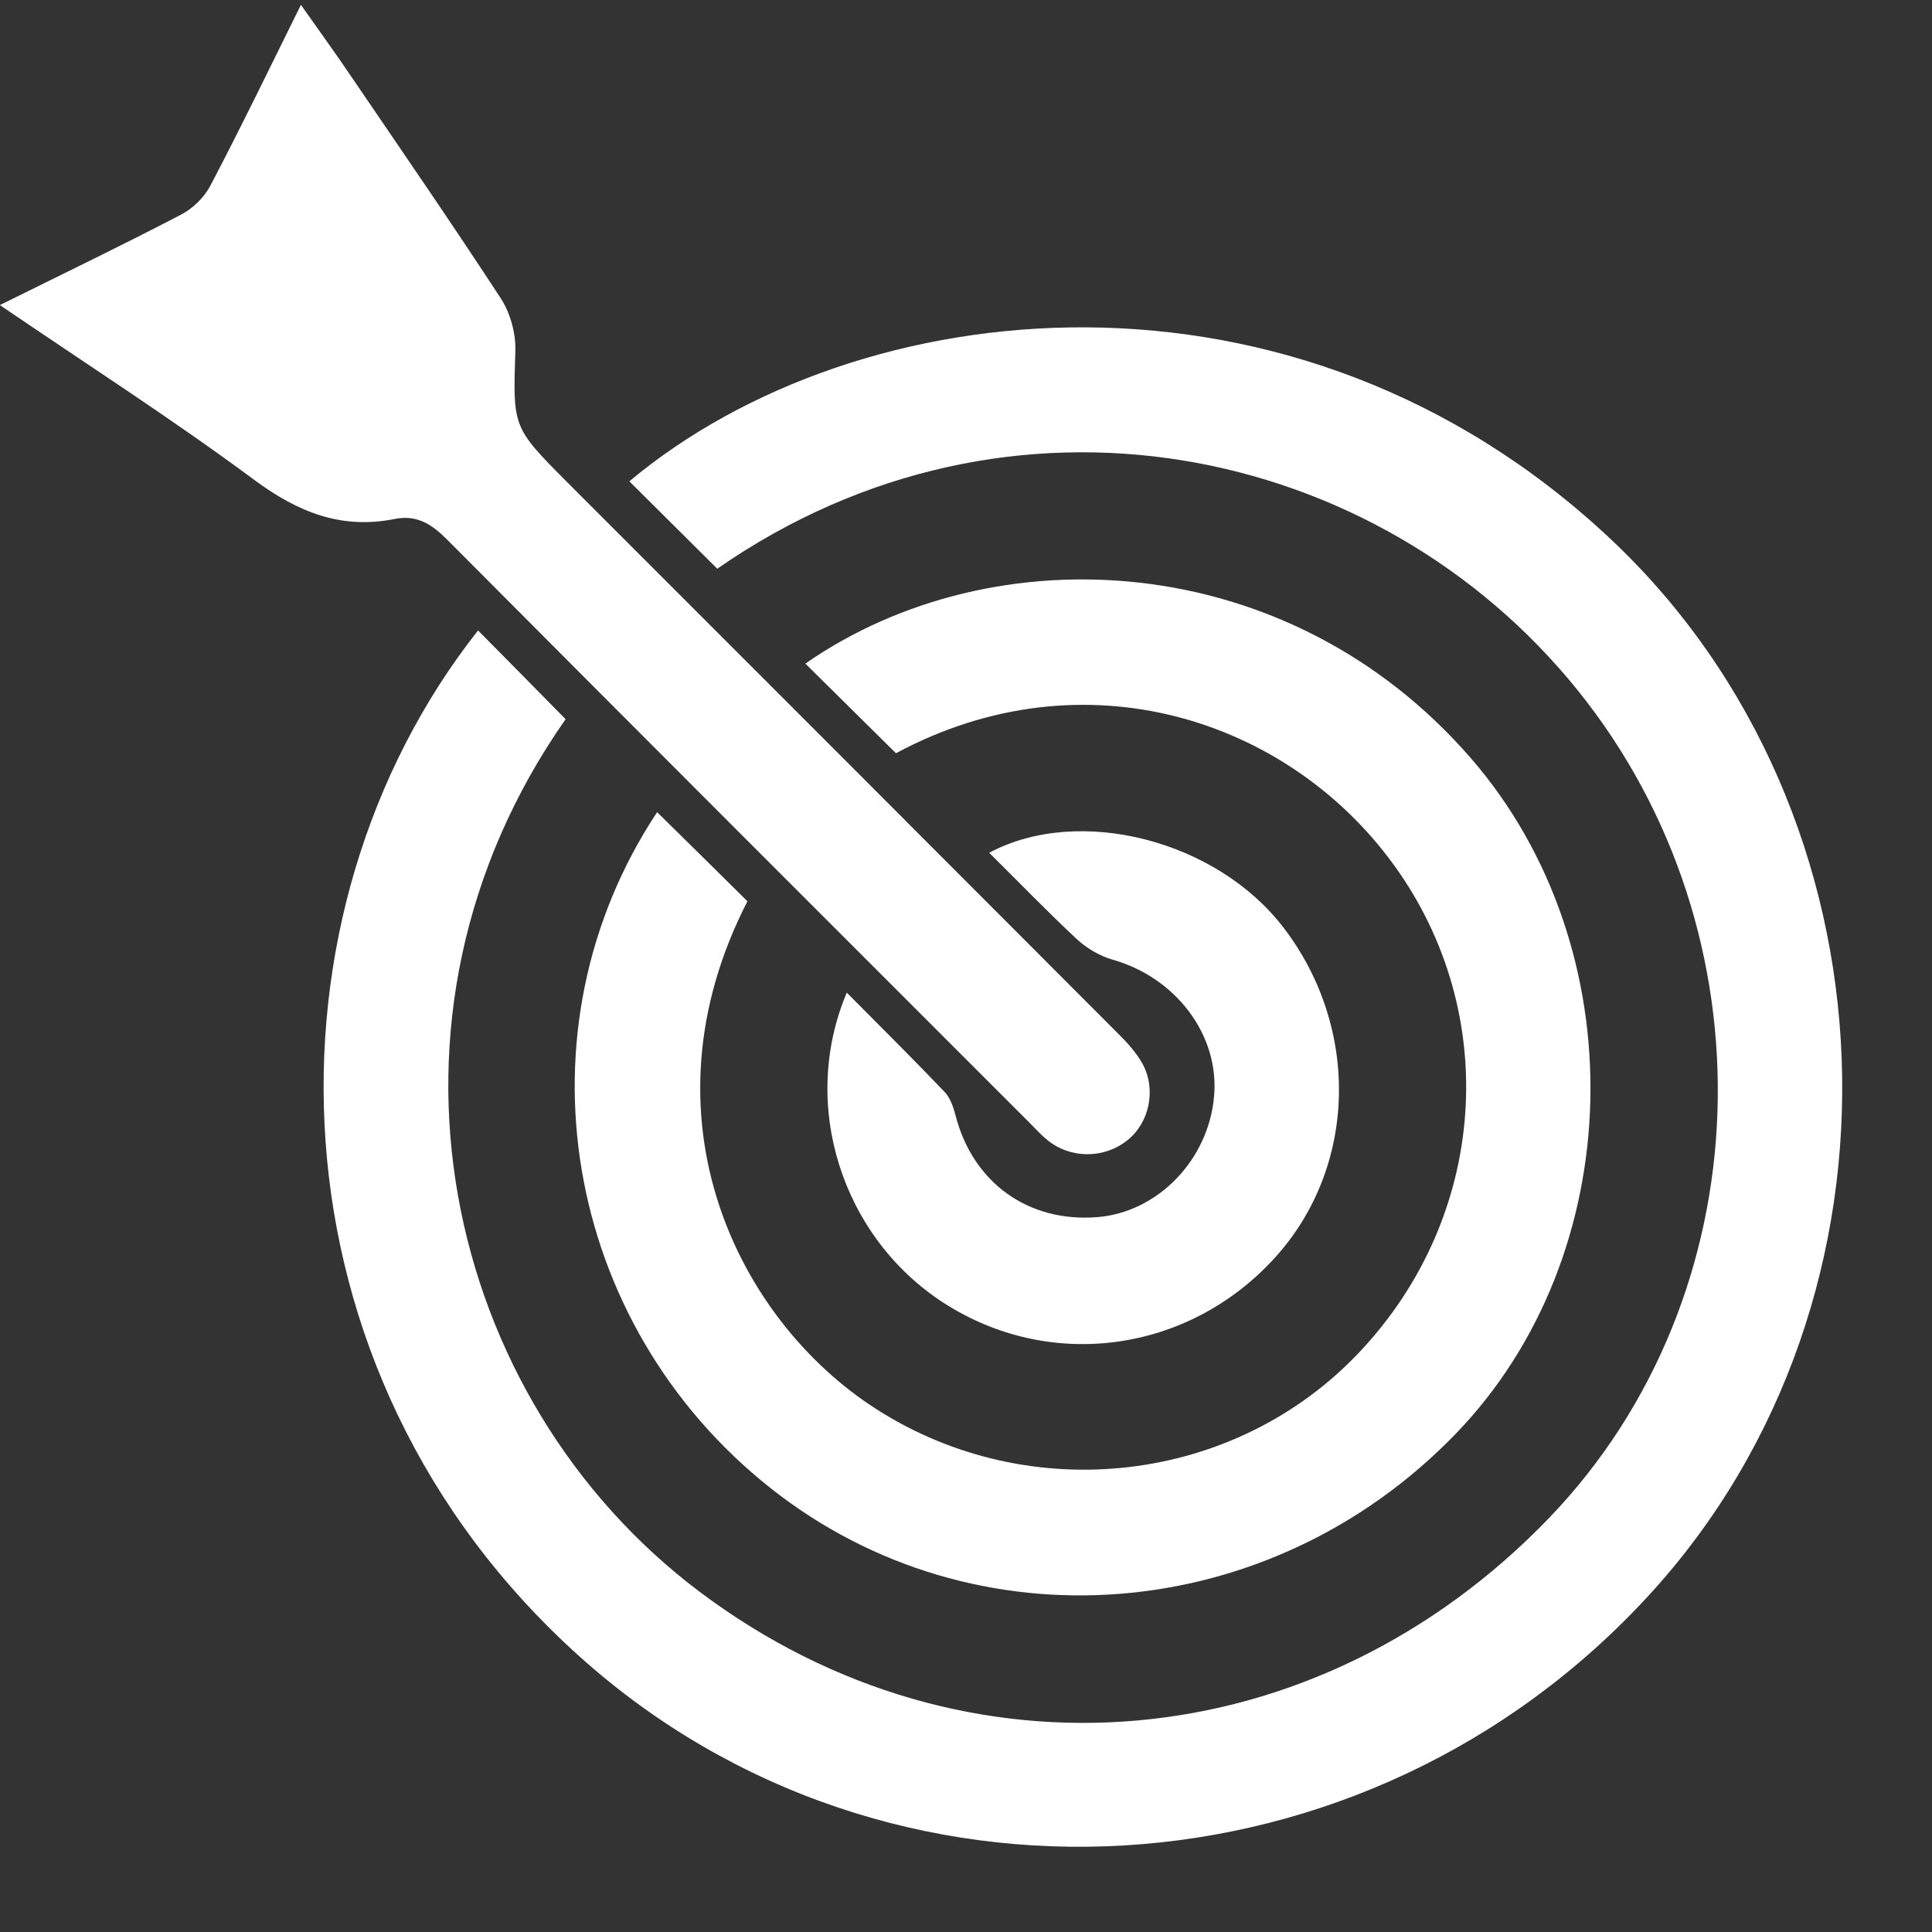
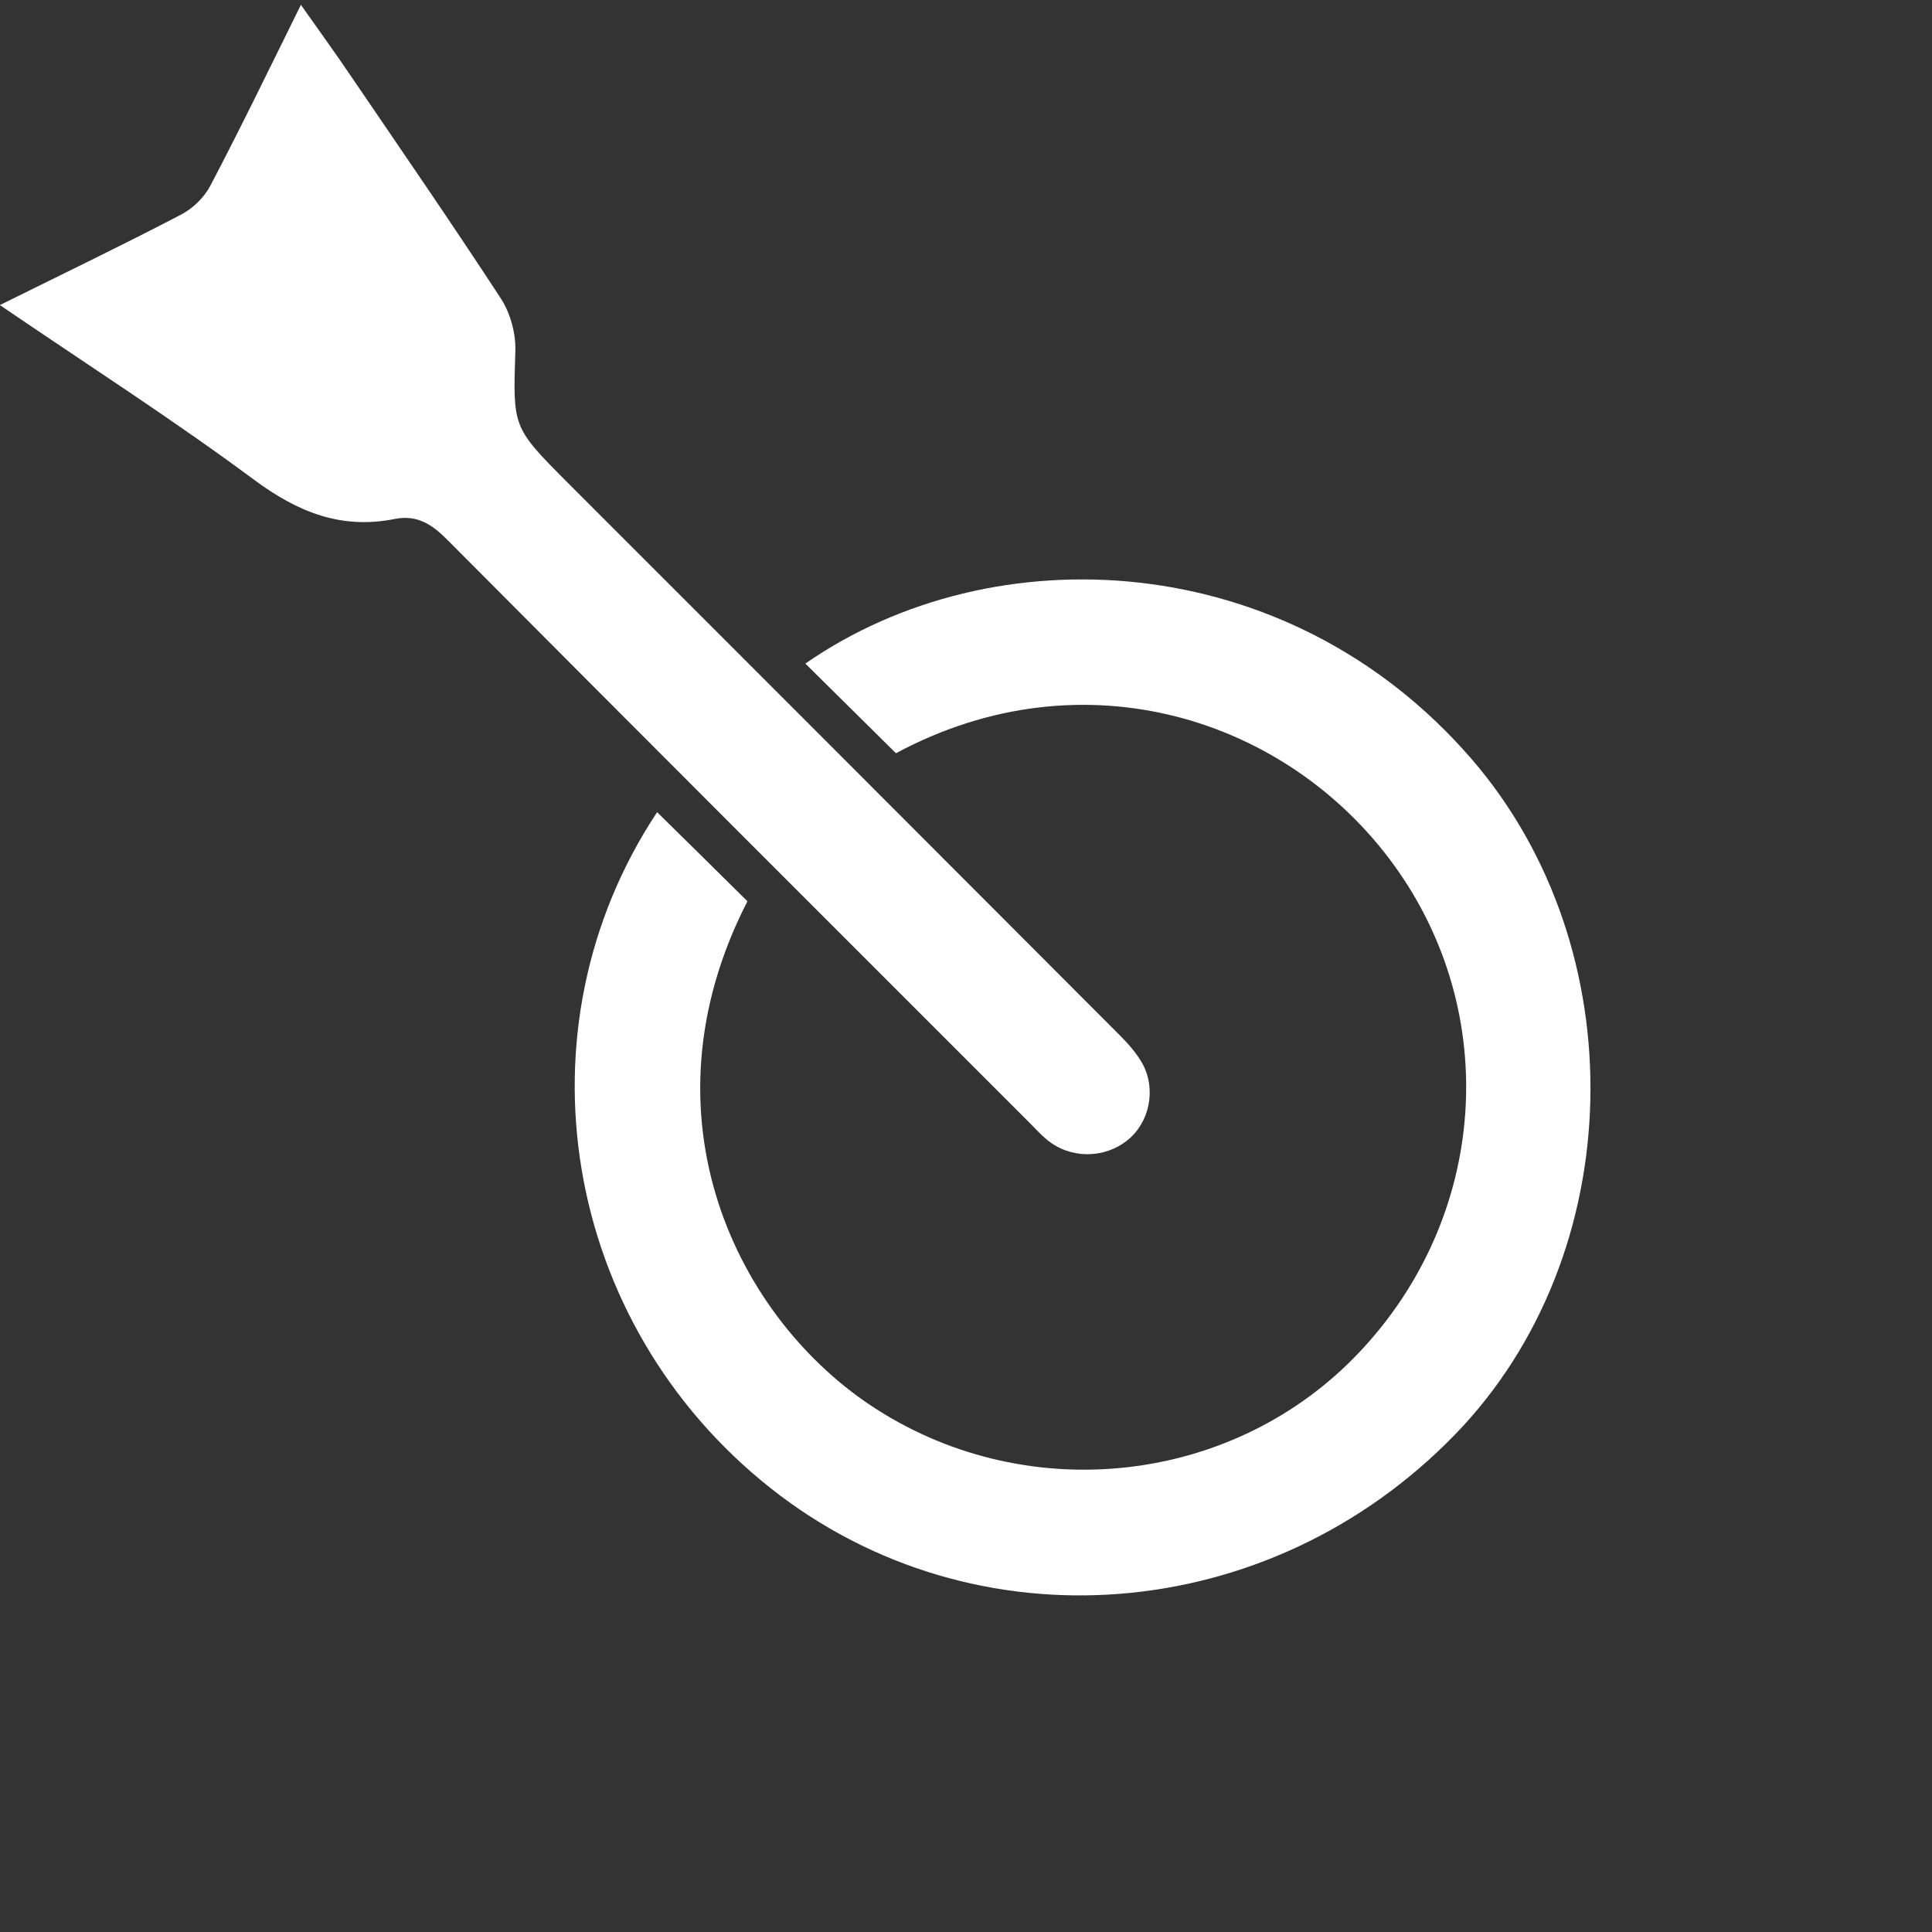
<svg xmlns="http://www.w3.org/2000/svg" id="Capa_1" data-name="Capa 1" viewBox="0 0 80 80">
  <rect x="0" y="0" width="80" height="80" fill="#333333" stroke="none" />
  <defs>
    <style>
      .cls-1 {
        fill: #fff;
        stroke-width: 0px;
      }
    </style>
  </defs>
-   <path class="cls-1" d="m19.8,26.11c1.2,1.21,2.4,2.43,3.62,3.67-8.67,12.38-5.07,28.15,5.56,36.14,11,8.26,25.52,6.96,35.17-3.07,8.85-9.21,9.34-24.16,1.16-34.29-8.26-10.23-23.5-13.43-35.61-5.01-1.23-1.22-2.44-2.43-3.64-3.62,9.48-7.93,27.58-9.86,40.61,2.37,12.12,11.37,12.9,31.41,1.65,43.71-11.76,12.86-31.56,14.02-44.29,2.61-13.27-11.89-13.45-30.85-4.23-42.52Z" />
-   <path class="cls-1" d="m33.36,27.47c7.78-5.4,19.96-4.82,27.55,3.93,6.83,7.87,6.57,20.55-.66,28-7.71,7.95-19.89,8.9-28.33,2.23-8.65-6.84-10.67-19.01-4.71-28,1.23,1.21,2.47,2.43,3.74,3.69-4.59,8.93-.4,17.36,5.34,21.03,6.37,4.08,14.85,3.1,20-2.36,5.32-5.63,5.89-14.02,1.43-20.17-4.39-6.06-12.84-8.81-20.62-4.63-1.26-1.25-2.51-2.48-3.75-3.71Z" />
+   <path class="cls-1" d="m33.36,27.47c7.78-5.4,19.96-4.82,27.55,3.93,6.83,7.87,6.57,20.55-.66,28-7.71,7.95-19.89,8.9-28.33,2.23-8.65-6.84-10.67-19.01-4.71-28,1.23,1.21,2.47,2.43,3.74,3.69-4.59,8.93-.4,17.36,5.34,21.03,6.37,4.08,14.85,3.1,20-2.36,5.32-5.63,5.89-14.02,1.43-20.17-4.39-6.06-12.84-8.81-20.62-4.63-1.26-1.25-2.51-2.48-3.75-3.71" />
  <path class="cls-1" d="m0,12.63c2.6-1.29,5.06-2.47,7.49-3.74.49-.25.97-.72,1.22-1.2,1.27-2.42,2.46-4.88,3.75-7.49.73,1.04,1.41,1.97,2.05,2.92,2.09,3.07,4.2,6.13,6.23,9.24.39.6.62,1.44.6,2.15-.1,3.18-.13,3.17,2.13,5.44,7.62,7.62,15.25,15.25,22.86,22.88.37.37.73.77.98,1.22.58,1.07.28,2.44-.62,3.16-.97.78-2.37.78-3.33-.01-.26-.21-.49-.47-.73-.71-8.05-8.05-16.1-16.09-24.13-24.16-.64-.64-1.25-1.02-2.16-.84-2.21.44-4-.28-5.8-1.61-3.37-2.5-6.91-4.77-10.55-7.25Z" />
-   <path class="cls-1" d="m35.07,41.11c1.41,1.42,2.74,2.74,4.04,4.1.24.25.37.64.46.99.72,2.77,3,4.42,5.85,4.2,2.5-.19,4.61-2.35,4.85-4.98.24-2.54-1.56-4.93-4.19-5.68-.54-.15-1.09-.48-1.5-.86-1.23-1.15-2.4-2.36-3.62-3.57,3.74-1.99,9.42-.51,12.18,3.09,3.2,4.17,3.05,9.94-.35,13.68-3.58,3.94-9.31,4.72-13.73,1.86-4.19-2.72-5.96-8.18-4-12.83Z" />
</svg>